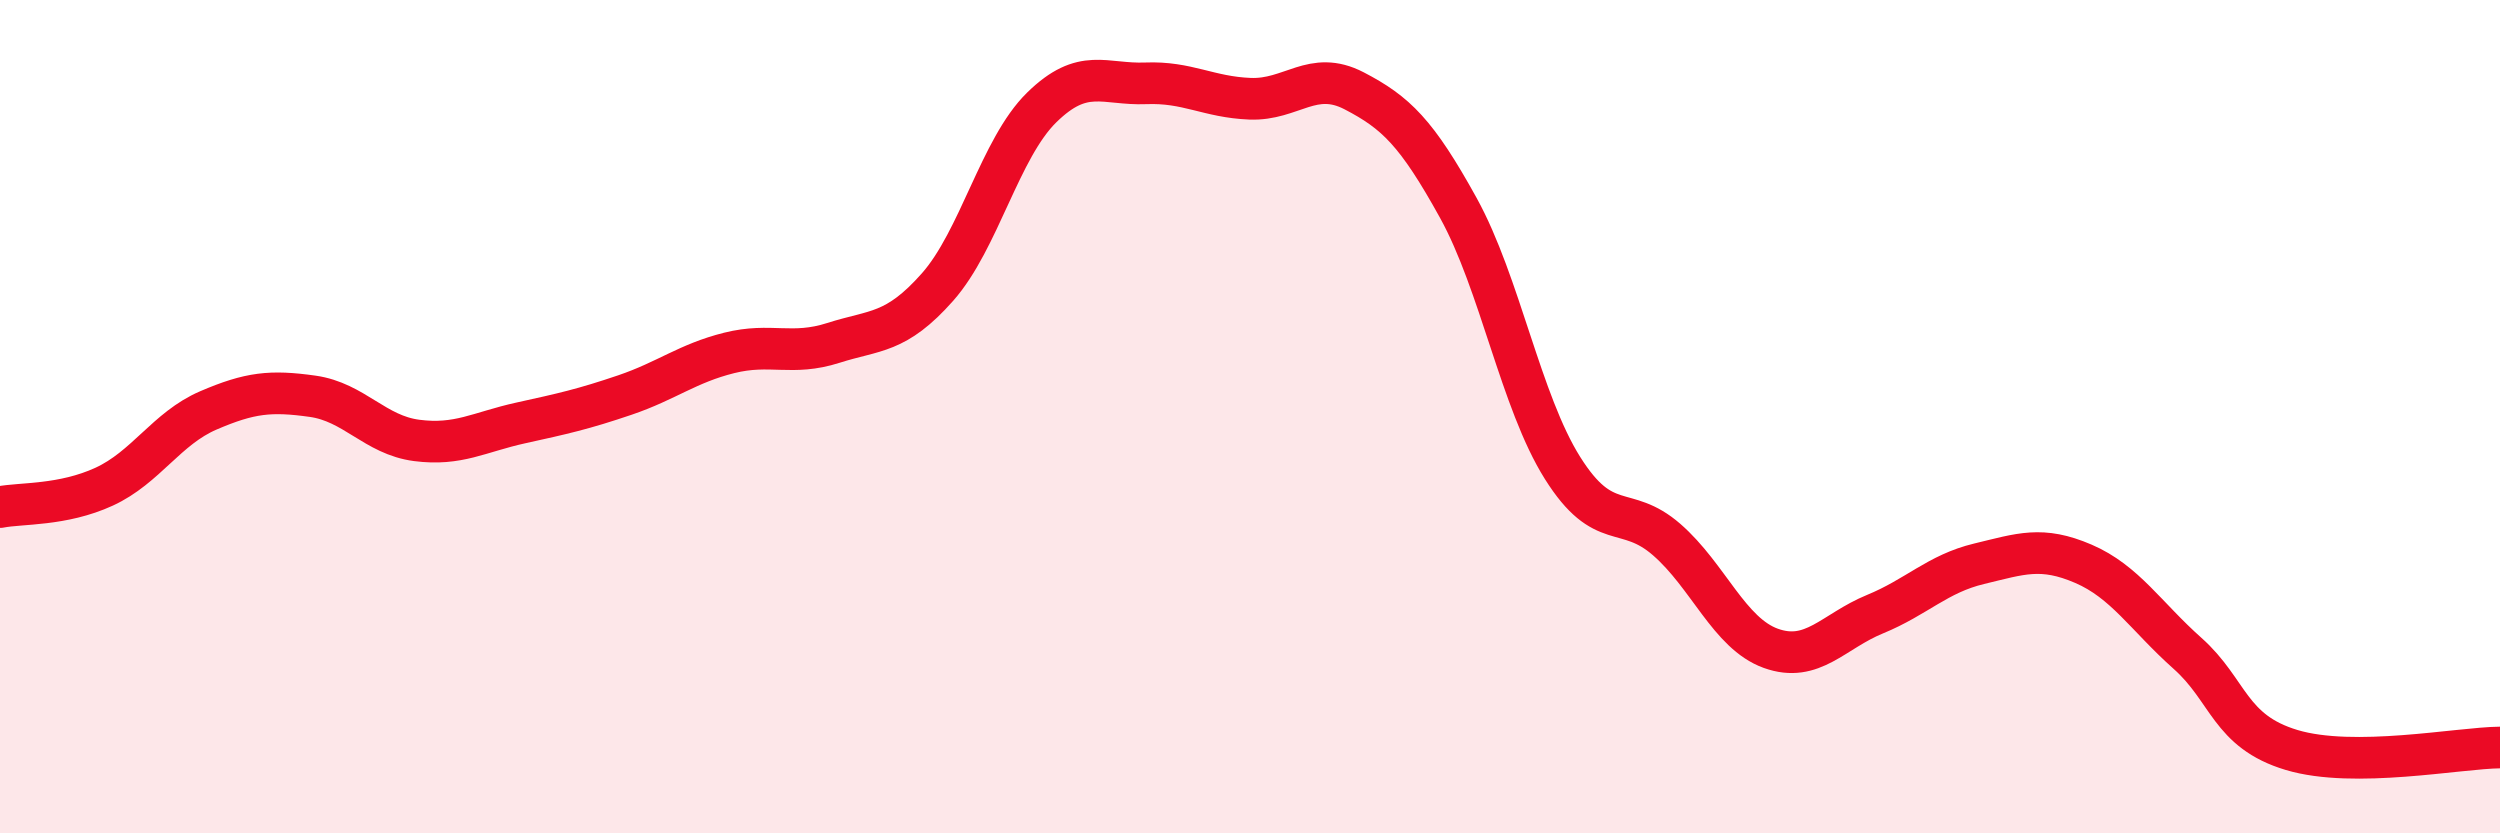
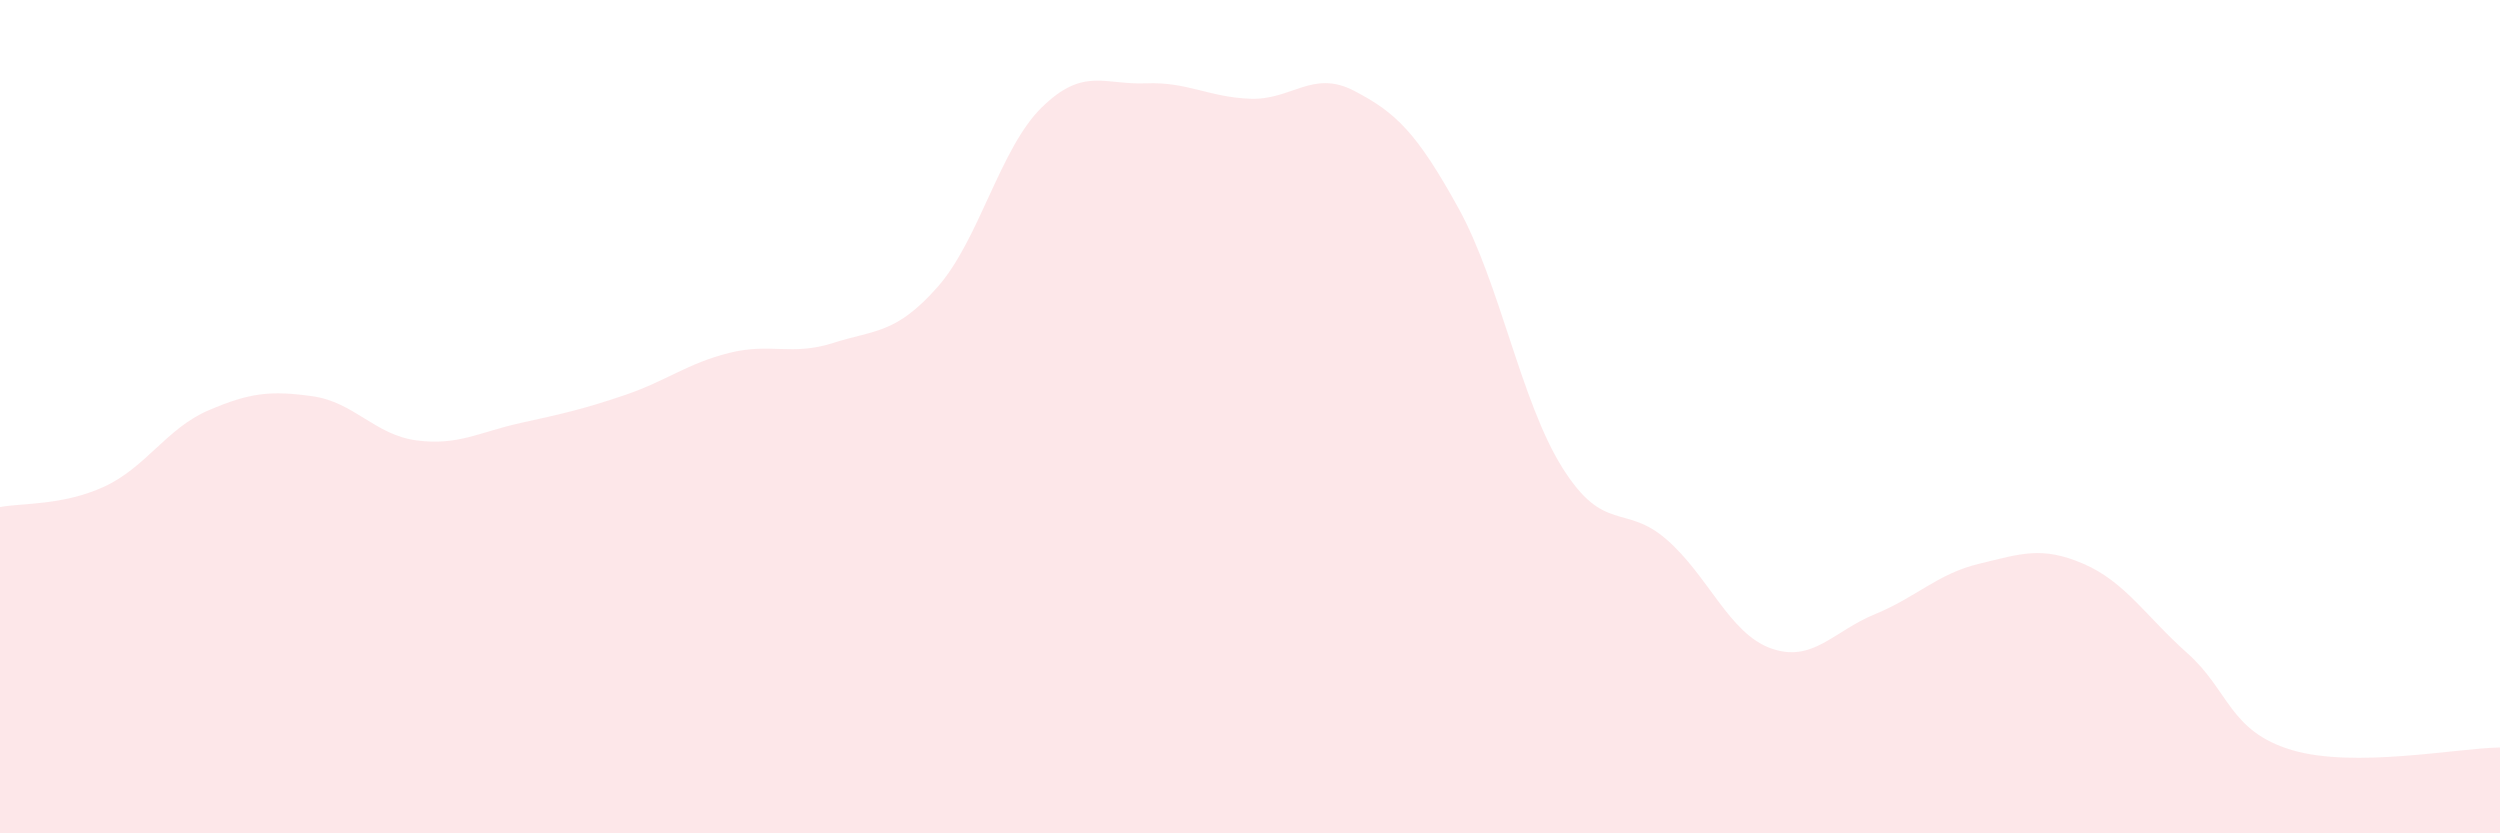
<svg xmlns="http://www.w3.org/2000/svg" width="60" height="20" viewBox="0 0 60 20">
  <path d="M 0,12.17 C 0.5,12.07 1.5,12.14 2.5,11.68 C 3.5,11.22 4,10.28 5,9.85 C 6,9.42 6.5,9.37 7.5,9.51 C 8.5,9.65 9,10.44 10,10.57 C 11,10.7 11.5,10.37 12.5,10.15 C 13.5,9.93 14,9.82 15,9.48 C 16,9.14 16.5,8.72 17.5,8.47 C 18.5,8.22 19,8.55 20,8.23 C 21,7.91 21.5,8.02 22.5,6.89 C 23.5,5.76 24,3.56 25,2.58 C 26,1.6 26.5,2.04 27.5,2 C 28.5,1.96 29,2.33 30,2.37 C 31,2.41 31.5,1.66 32.5,2.18 C 33.5,2.7 34,3.18 35,4.99 C 36,6.8 36.5,9.64 37.5,11.23 C 38.5,12.82 39,12.08 40,12.95 C 41,13.82 41.5,15.2 42.5,15.56 C 43.5,15.92 44,15.15 45,14.74 C 46,14.33 46.5,13.77 47.5,13.53 C 48.5,13.29 49,13.1 50,13.53 C 51,13.96 51.5,14.79 52.5,15.68 C 53.5,16.57 53.5,17.55 55,18 C 56.5,18.45 59,17.95 60,17.94L60 20L0 20Z" fill="#EB0A25" opacity="0.1" stroke-linecap="round" stroke-linejoin="round" />
-   <path d="M 0,12.17 C 0.5,12.07 1.5,12.14 2.5,11.68 C 3.5,11.22 4,10.28 5,9.85 C 6,9.42 6.5,9.37 7.5,9.51 C 8.5,9.65 9,10.44 10,10.57 C 11,10.7 11.5,10.37 12.5,10.15 C 13.5,9.93 14,9.82 15,9.48 C 16,9.14 16.5,8.72 17.5,8.47 C 18.5,8.22 19,8.55 20,8.23 C 21,7.91 21.5,8.02 22.5,6.89 C 23.5,5.76 24,3.56 25,2.58 C 26,1.6 26.5,2.04 27.5,2 C 28.5,1.96 29,2.33 30,2.37 C 31,2.41 31.5,1.66 32.5,2.18 C 33.5,2.7 34,3.18 35,4.99 C 36,6.8 36.5,9.64 37.5,11.23 C 38.5,12.82 39,12.08 40,12.95 C 41,13.82 41.5,15.2 42.5,15.56 C 43.5,15.92 44,15.15 45,14.74 C 46,14.33 46.5,13.77 47.5,13.53 C 48.5,13.29 49,13.1 50,13.53 C 51,13.96 51.5,14.79 52.5,15.68 C 53.5,16.57 53.5,17.55 55,18 C 56.5,18.45 59,17.95 60,17.94" stroke="#EB0A25" stroke-width="1" fill="none" stroke-linecap="round" stroke-linejoin="round" />
</svg>